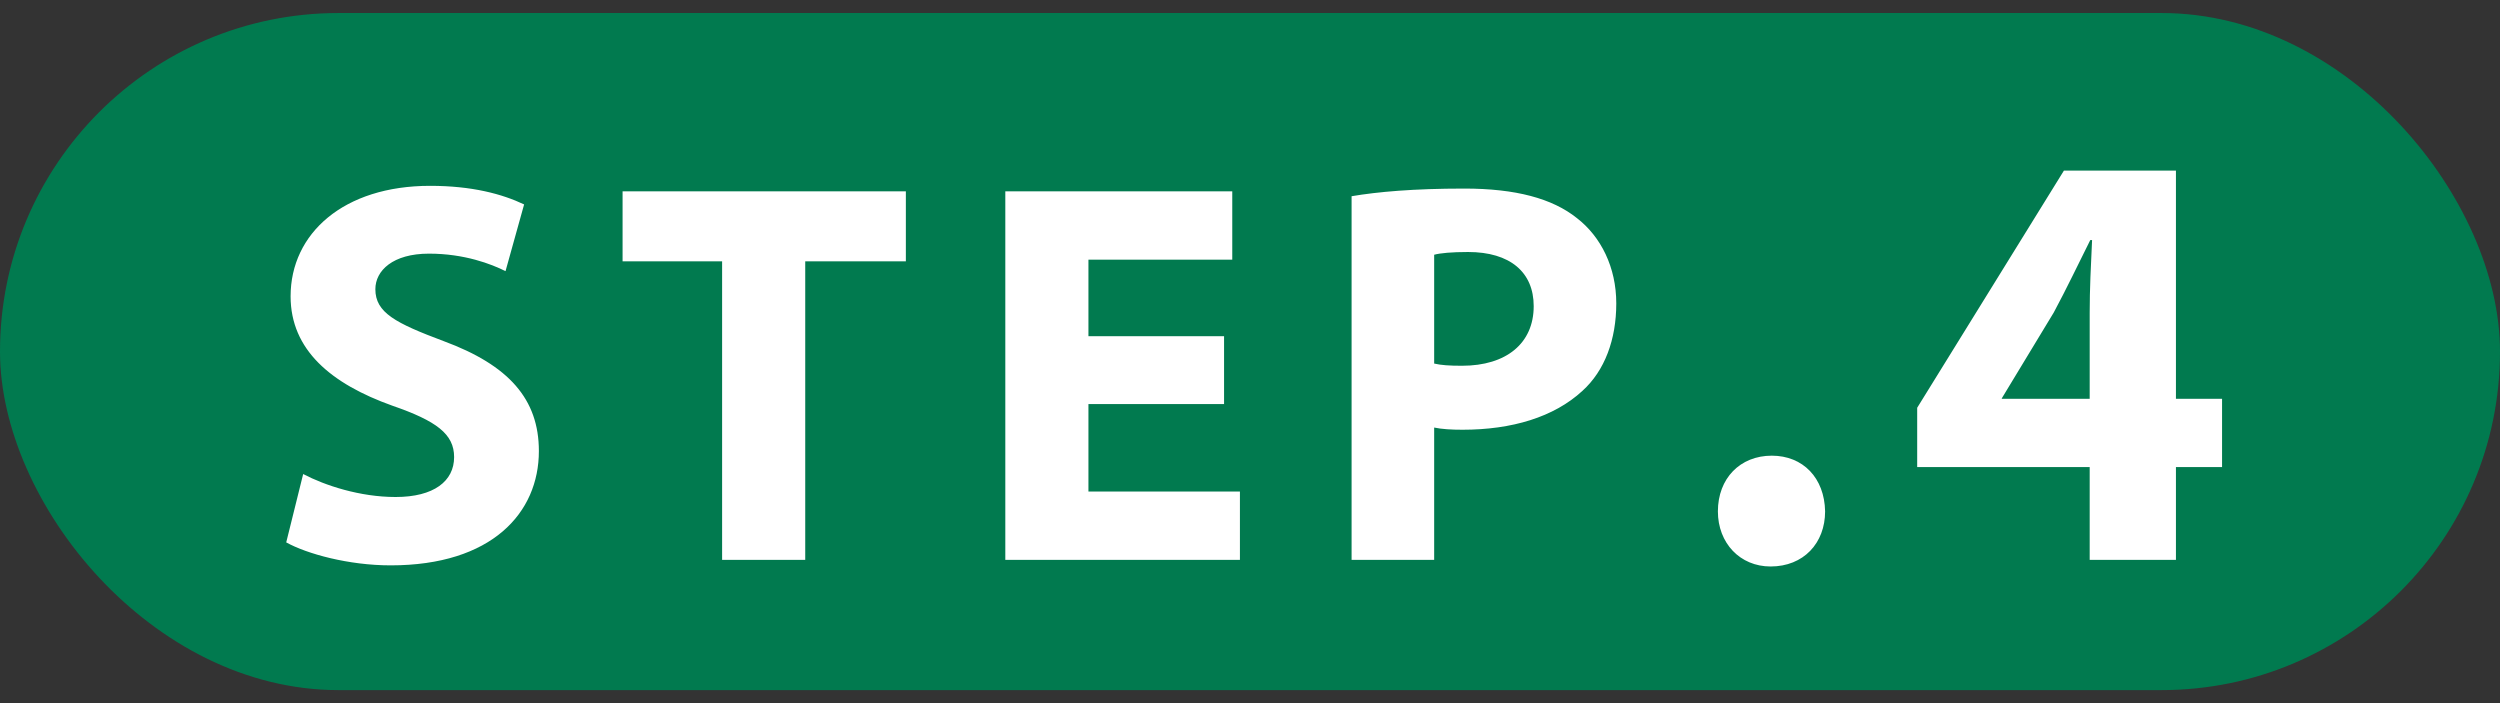
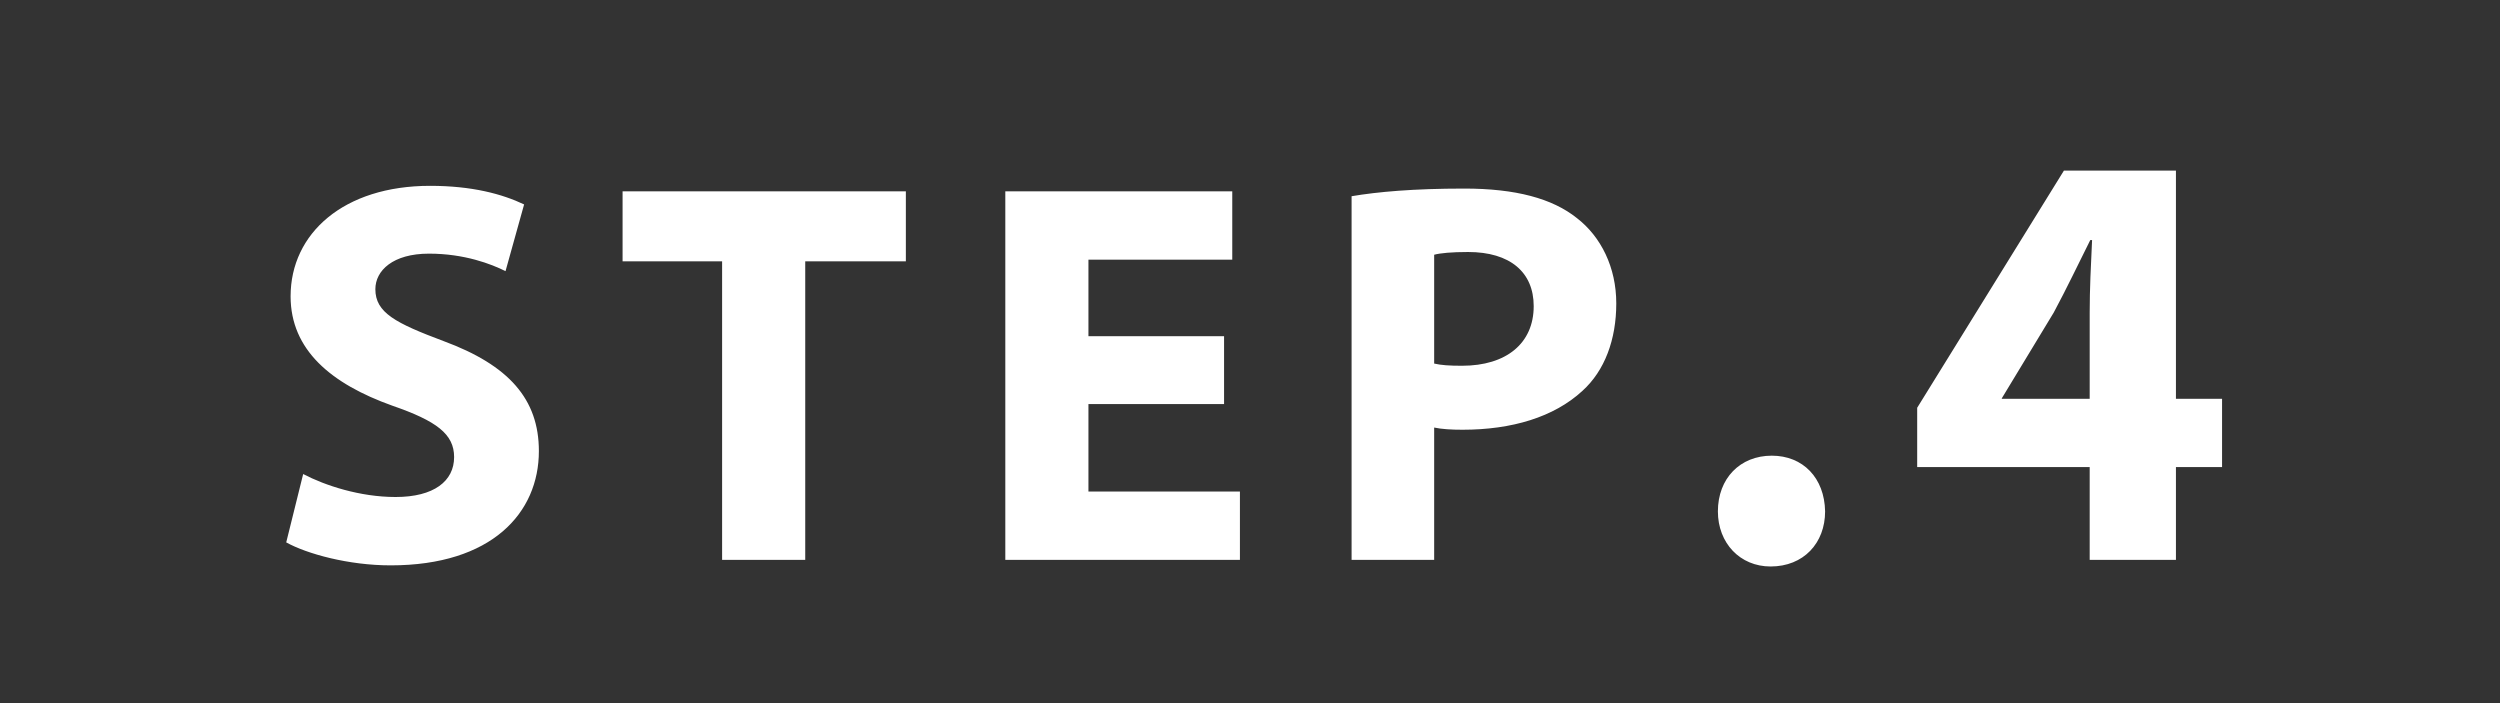
<svg xmlns="http://www.w3.org/2000/svg" width="96" height="27" viewBox="0 0 96 27" fill="none">
  <rect x="0" y="0" width="96" height="27" fill="#333333" stroke="none" />
-   <rect y="0.5" width="96" height="26" rx="13" fill="#017A4F" />
-   <path d="M10.991 20.828L11.642 18.203C12.482 18.644 13.826 19.085 15.191 19.085C16.661 19.085 17.438 18.476 17.438 17.552C17.438 16.67 16.766 16.166 15.065 15.578C12.713 14.738 11.159 13.436 11.159 11.378C11.159 8.963 13.196 7.136 16.514 7.136C18.131 7.136 19.286 7.451 20.126 7.85L19.412 10.412C18.866 10.139 17.837 9.74 16.472 9.74C15.086 9.74 14.414 10.391 14.414 11.105C14.414 12.008 15.191 12.407 17.039 13.1C19.538 14.024 20.693 15.326 20.693 17.321C20.693 19.694 18.887 21.71 15.002 21.71C13.385 21.71 11.789 21.269 10.991 20.828ZM27.729 21.5V10.034H23.907V7.346H34.785V10.034H30.921V21.5H27.729ZM47.004 12.911V15.515H41.796V18.875H47.613V21.5H38.604V7.346H47.319V9.971H41.796V12.911H47.004ZM51.901 21.5V7.535C52.888 7.367 54.273 7.241 56.227 7.241C58.2 7.241 59.608 7.619 60.553 8.375C61.477 9.089 62.065 10.265 62.065 11.651C62.065 13.037 61.623 14.234 60.763 15.011C59.67 16.019 58.053 16.502 56.163 16.502C55.743 16.502 55.365 16.481 55.072 16.418V21.5H51.901ZM55.072 9.782V13.961C55.344 14.024 55.66 14.045 56.142 14.045C57.843 14.045 58.894 13.184 58.894 11.756C58.894 10.454 57.99 9.677 56.373 9.677C55.743 9.677 55.303 9.719 55.072 9.782ZM67.991 21.753C66.818 21.753 65.967 20.856 65.967 19.637C65.967 18.372 66.818 17.498 68.037 17.498C69.233 17.498 70.061 18.349 70.084 19.637C70.084 20.856 69.256 21.753 67.991 21.753ZM83.556 21.5H80.244V17.935H73.62V15.658L79.255 6.55H83.556V15.313H85.327V17.935H83.556V21.5ZM76.863 15.313H80.244V12.001C80.244 11.104 80.29 10.184 80.336 9.218H80.267C79.784 10.184 79.37 11.058 78.864 12.001L76.886 15.267L76.863 15.313Z" fill="white" />
+   <path d="M10.991 20.828L11.642 18.203C12.482 18.644 13.826 19.085 15.191 19.085C16.661 19.085 17.438 18.476 17.438 17.552C17.438 16.67 16.766 16.166 15.065 15.578C12.713 14.738 11.159 13.436 11.159 11.378C11.159 8.963 13.196 7.136 16.514 7.136C18.131 7.136 19.286 7.451 20.126 7.85L19.412 10.412C18.866 10.139 17.837 9.74 16.472 9.74C15.086 9.74 14.414 10.391 14.414 11.105C14.414 12.008 15.191 12.407 17.039 13.1C19.538 14.024 20.693 15.326 20.693 17.321C20.693 19.694 18.887 21.71 15.002 21.71C13.385 21.71 11.789 21.269 10.991 20.828M27.729 21.5V10.034H23.907V7.346H34.785V10.034H30.921V21.5H27.729ZM47.004 12.911V15.515H41.796V18.875H47.613V21.5H38.604V7.346H47.319V9.971H41.796V12.911H47.004ZM51.901 21.5V7.535C52.888 7.367 54.273 7.241 56.227 7.241C58.2 7.241 59.608 7.619 60.553 8.375C61.477 9.089 62.065 10.265 62.065 11.651C62.065 13.037 61.623 14.234 60.763 15.011C59.67 16.019 58.053 16.502 56.163 16.502C55.743 16.502 55.365 16.481 55.072 16.418V21.5H51.901ZM55.072 9.782V13.961C55.344 14.024 55.66 14.045 56.142 14.045C57.843 14.045 58.894 13.184 58.894 11.756C58.894 10.454 57.99 9.677 56.373 9.677C55.743 9.677 55.303 9.719 55.072 9.782ZM67.991 21.753C66.818 21.753 65.967 20.856 65.967 19.637C65.967 18.372 66.818 17.498 68.037 17.498C69.233 17.498 70.061 18.349 70.084 19.637C70.084 20.856 69.256 21.753 67.991 21.753ZM83.556 21.5H80.244V17.935H73.62V15.658L79.255 6.55H83.556V15.313H85.327V17.935H83.556V21.5ZM76.863 15.313H80.244V12.001C80.244 11.104 80.29 10.184 80.336 9.218H80.267C79.784 10.184 79.37 11.058 78.864 12.001L76.886 15.267L76.863 15.313Z" fill="white" />
</svg>